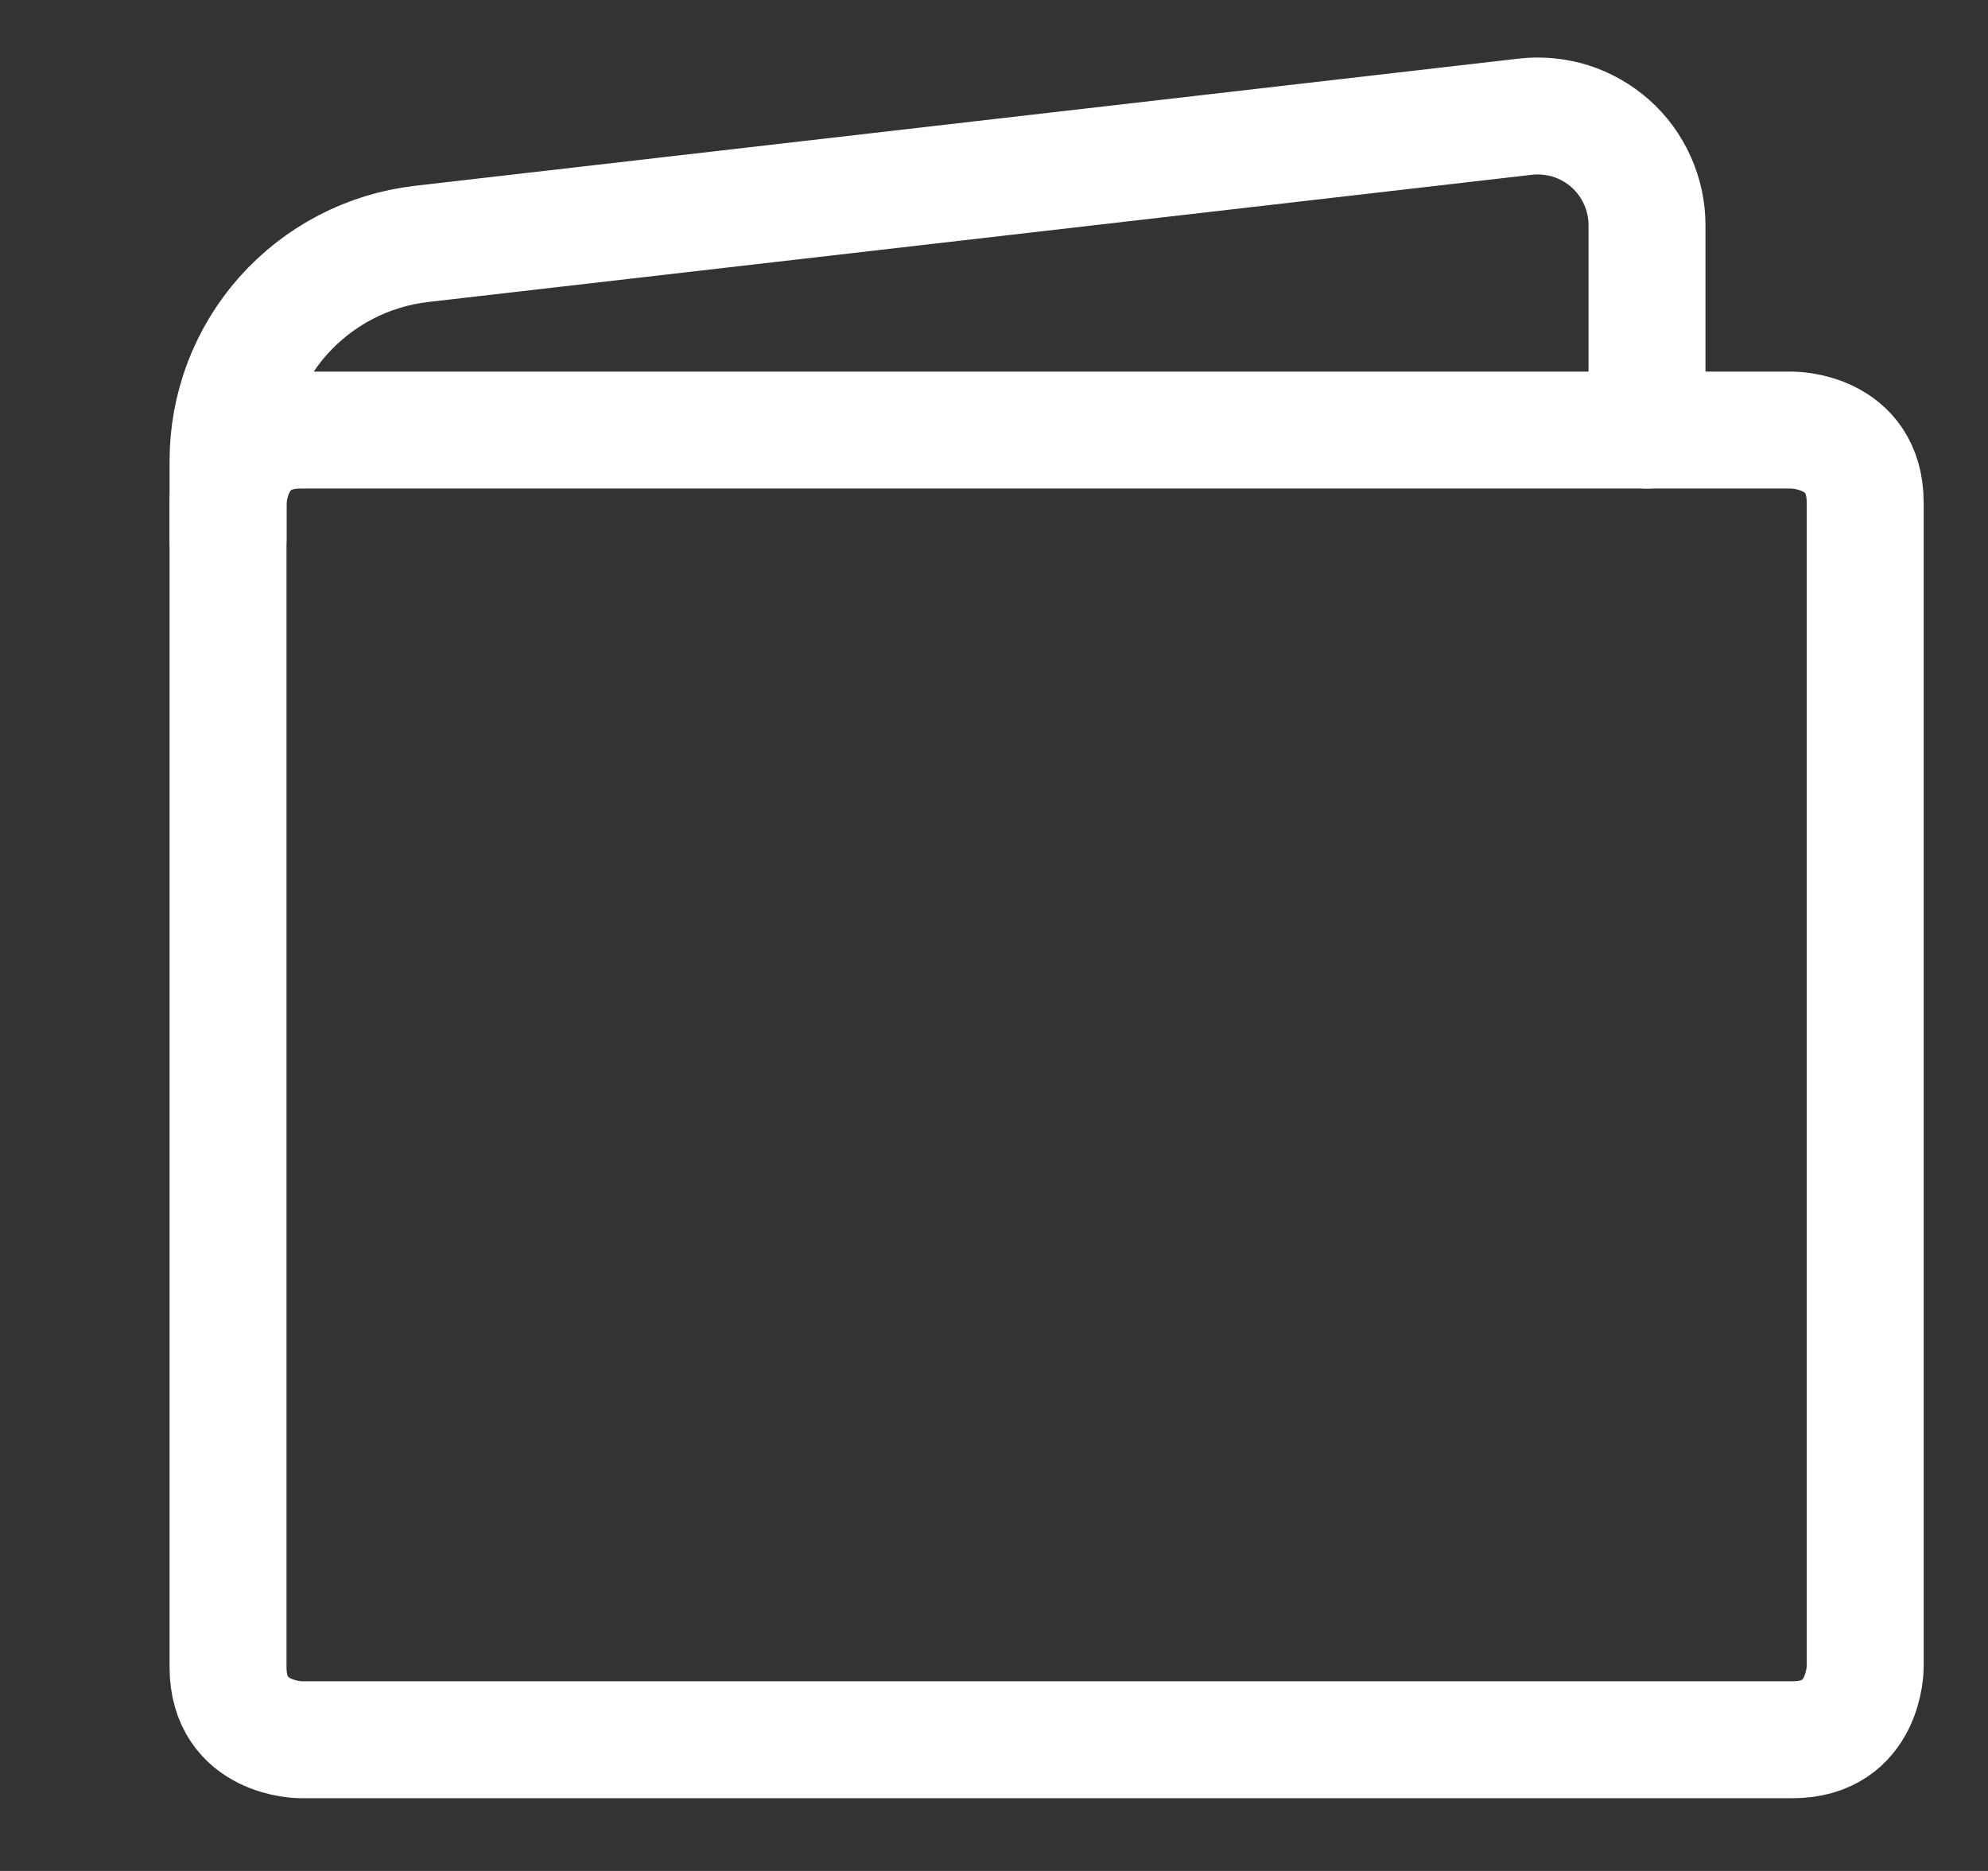
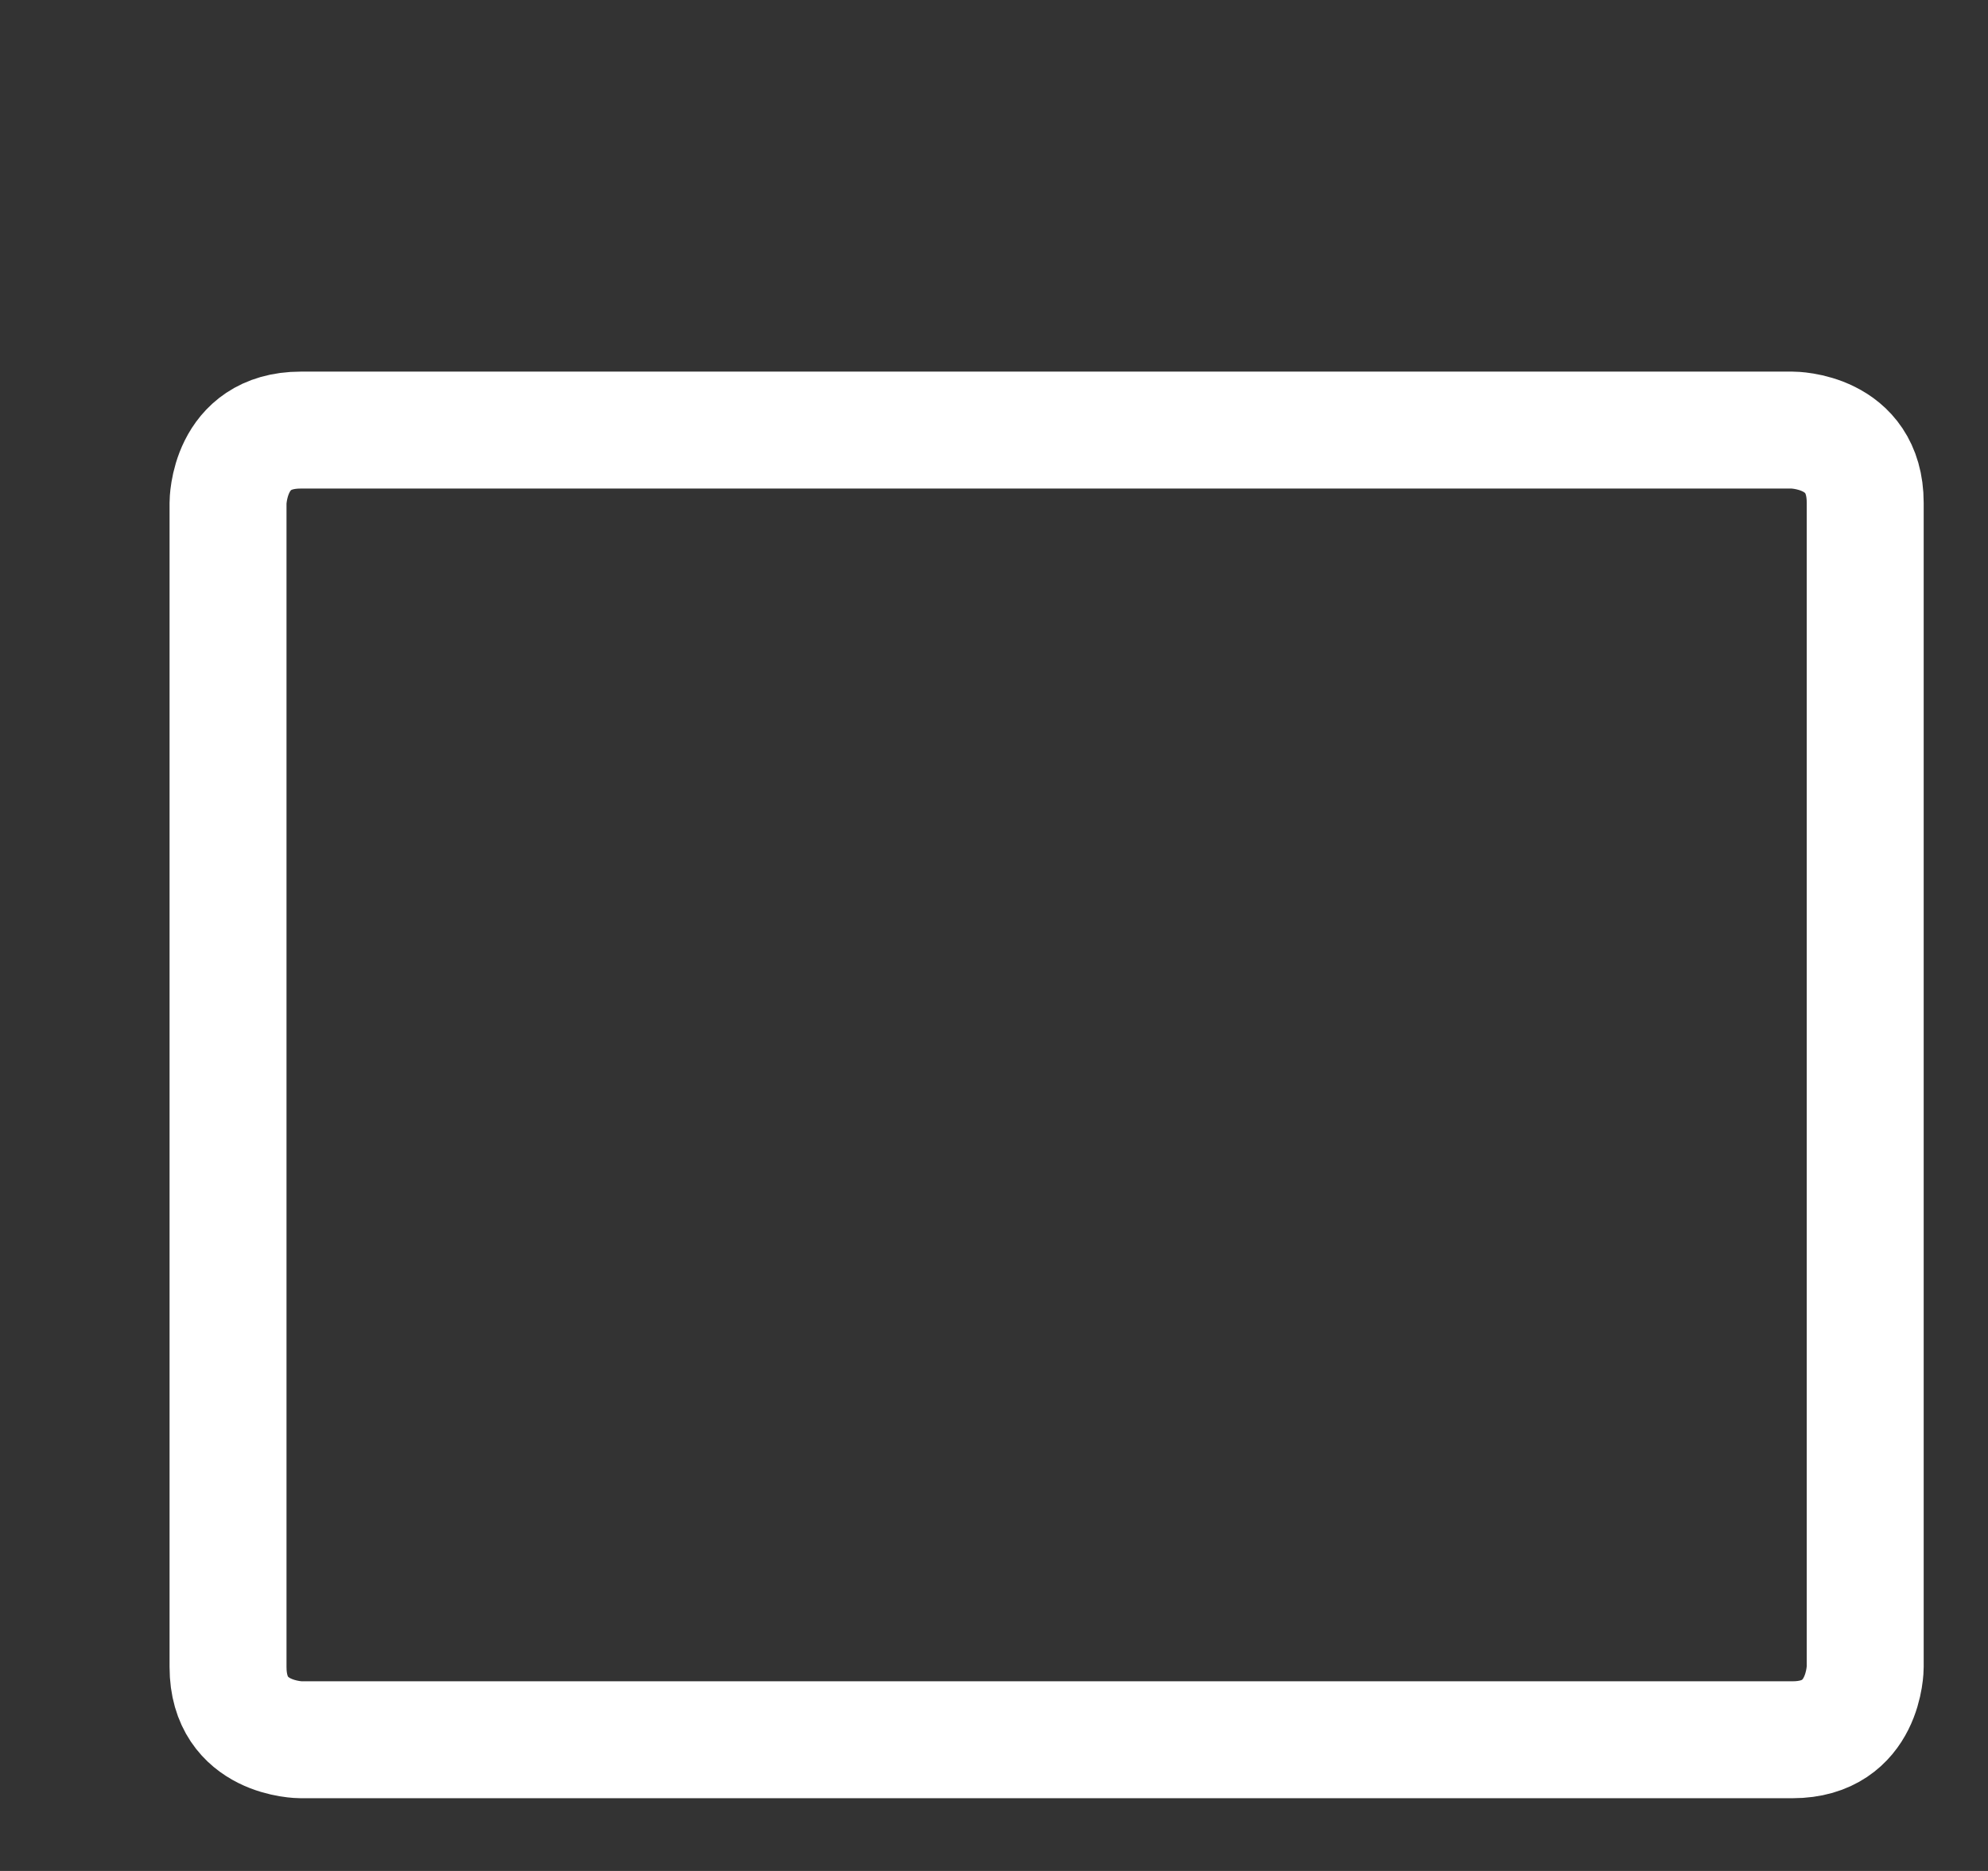
<svg xmlns="http://www.w3.org/2000/svg" width="17" height="16" viewBox="0 0 17 16" fill="none">
  <rect x="0" y="0" width="17" height="16" fill="#333333" stroke="none" />
  <path d="M2.572 3.678H15.328C15.328 3.678 15.95 3.678 15.95 4.3V14.256C15.95 14.256 15.95 14.878 15.328 14.878H2.572C2.572 14.878 1.95 14.878 1.95 14.256V4.3C1.95 4.3 1.95 3.678 2.572 3.678Z" stroke="white" stroke-linecap="round" stroke-linejoin="round" />
-   <path d="M14.084 3.678V1.926C14.084 1.794 14.056 1.664 14.002 1.544C13.948 1.423 13.87 1.316 13.771 1.228C13.673 1.141 13.557 1.075 13.432 1.035C13.306 0.996 13.174 0.983 13.043 0.998L3.603 2.086C3.148 2.139 2.728 2.357 2.423 2.699C2.118 3.041 1.95 3.483 1.95 3.942V4.611" stroke="white" stroke-linecap="round" stroke-linejoin="round" />
</svg>